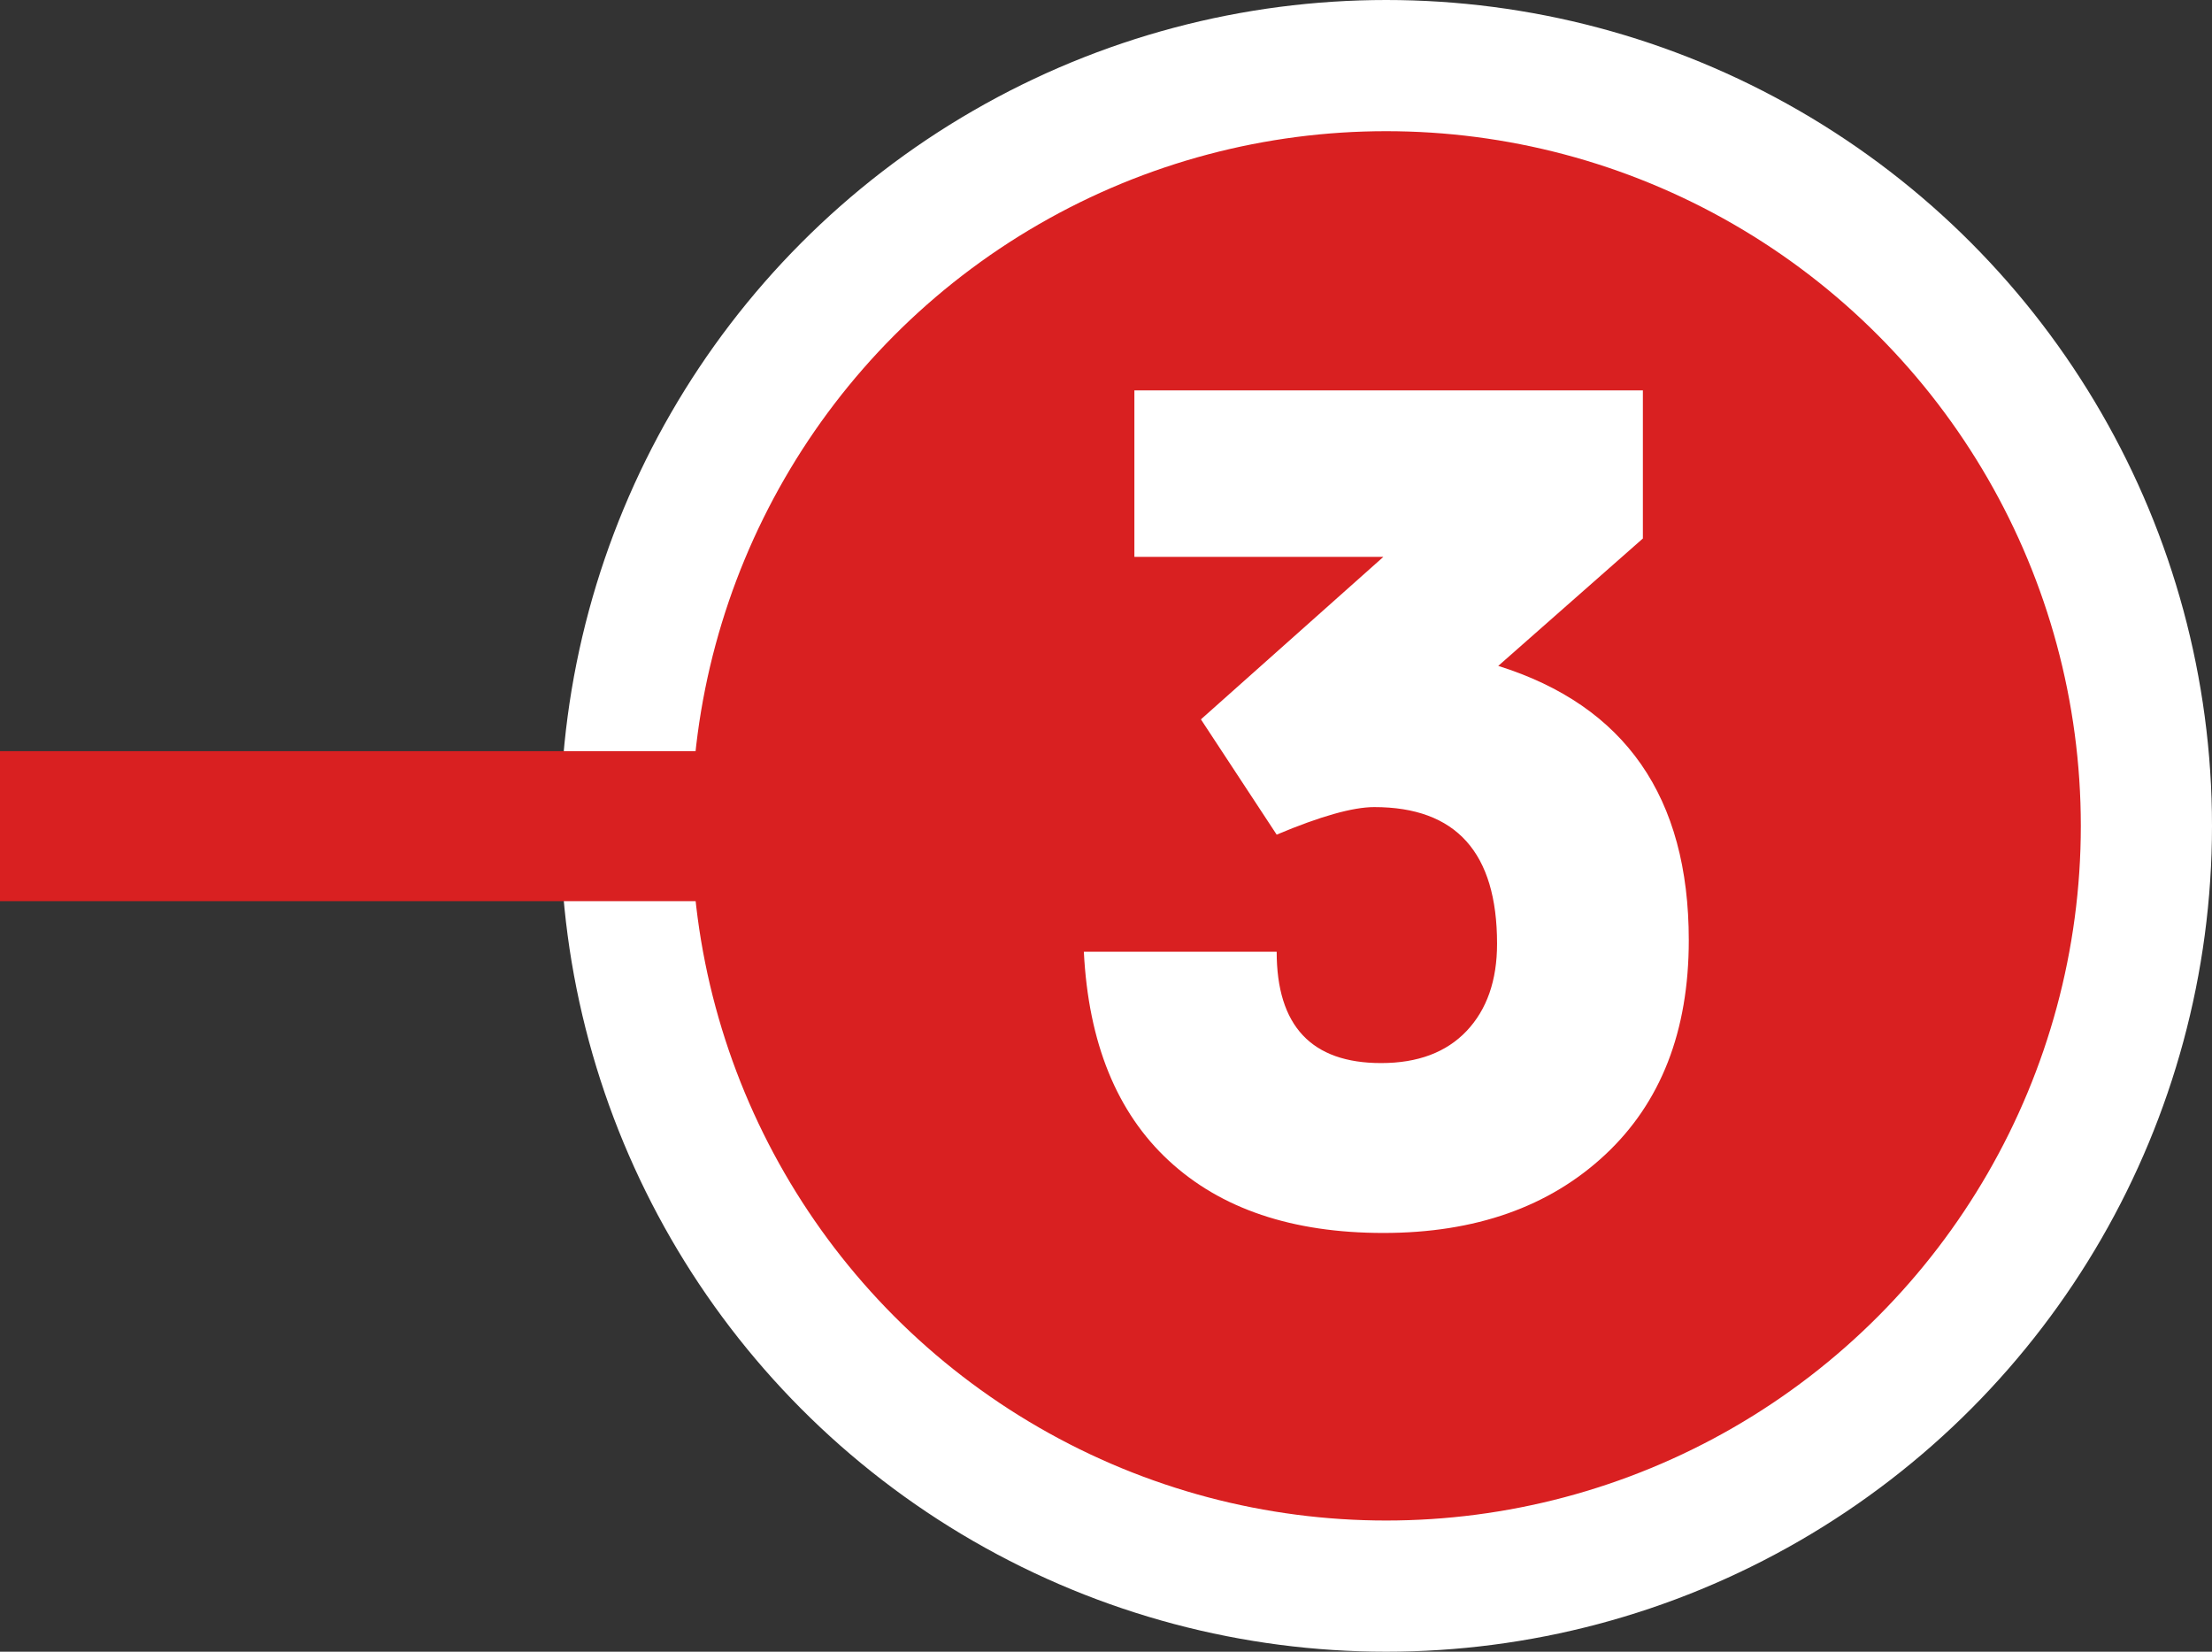
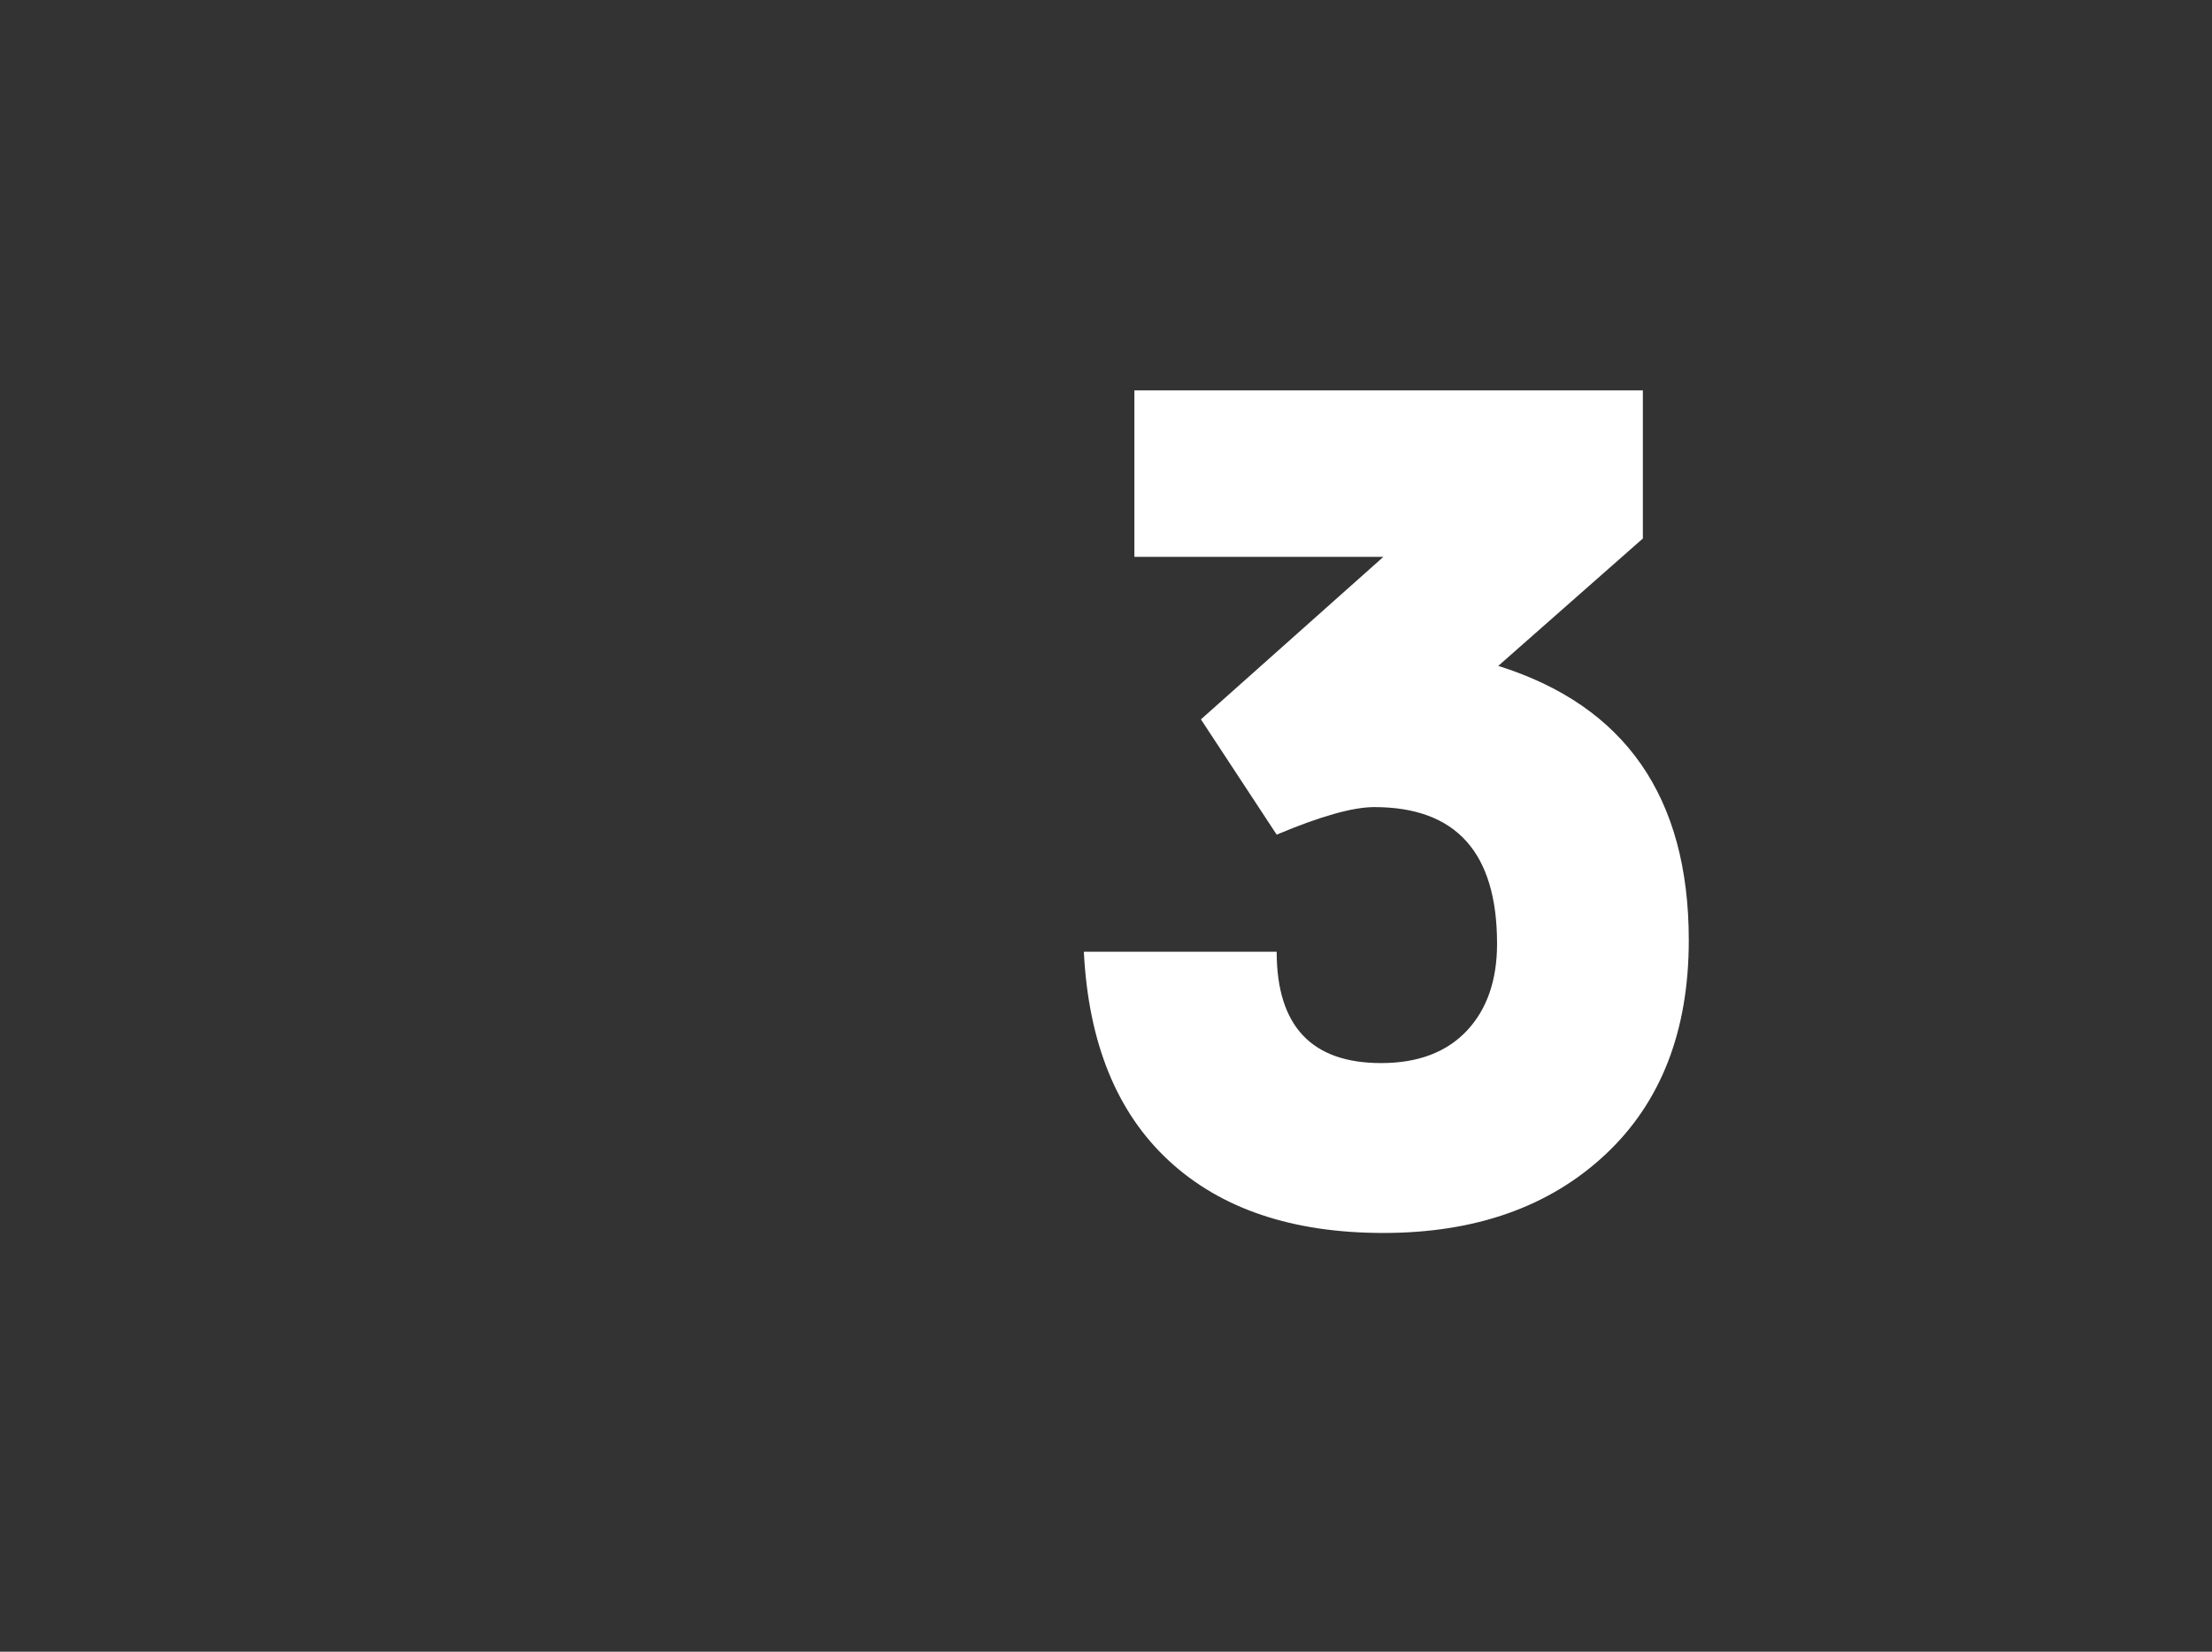
<svg xmlns="http://www.w3.org/2000/svg" version="1.1" x="0px" y="0px" width="67.449px" height="50.362px" viewBox="0 0 67.449 50.362" style="overflow:visible;enable-background:new 0 0 67.449 50.362;" xml:space="preserve">
  <rect x="0" y="0" width="67.449" height="50.362" fill="#333333" stroke="none" />
  <style type="text/css">
	.st0{fill:#D92021;stroke:#FFFFFF;stroke-width:4;stroke-miterlimit:10;}
	.st1{fill:#FFFFFF;}
	.st2{fill:#D92021;}
</style>
  <defs>
</defs>
-   <circle class="st0" cx="42.268" cy="25.181" r="23.181" />
  <g>
    <path class="st1" d="M51.495,28.669c0,2.777-0.853,4.958-2.556,6.545c-1.703,1.587-3.955,2.38-6.755,2.38   c-2.777,0-4.958-0.735-6.545-2.205c-1.587-1.47-2.45-3.593-2.59-6.37h5.88c0,2.264,1.062,3.395,3.185,3.395   c1.12,0,1.989-0.327,2.608-0.98c0.617-0.653,0.927-1.54,0.927-2.66c0-2.776-1.248-4.165-3.745-4.165   c-0.653,0-1.645,0.28-2.975,0.84l-2.31-3.515l5.564-4.955H34.59v-5.075h15.505v4.515l-4.41,3.885   C49.557,21.518,51.495,24.307,51.495,28.669z" />
  </g>
-   <rect y="22.903" class="st2" width="23.991" height="4.574" />
</svg>